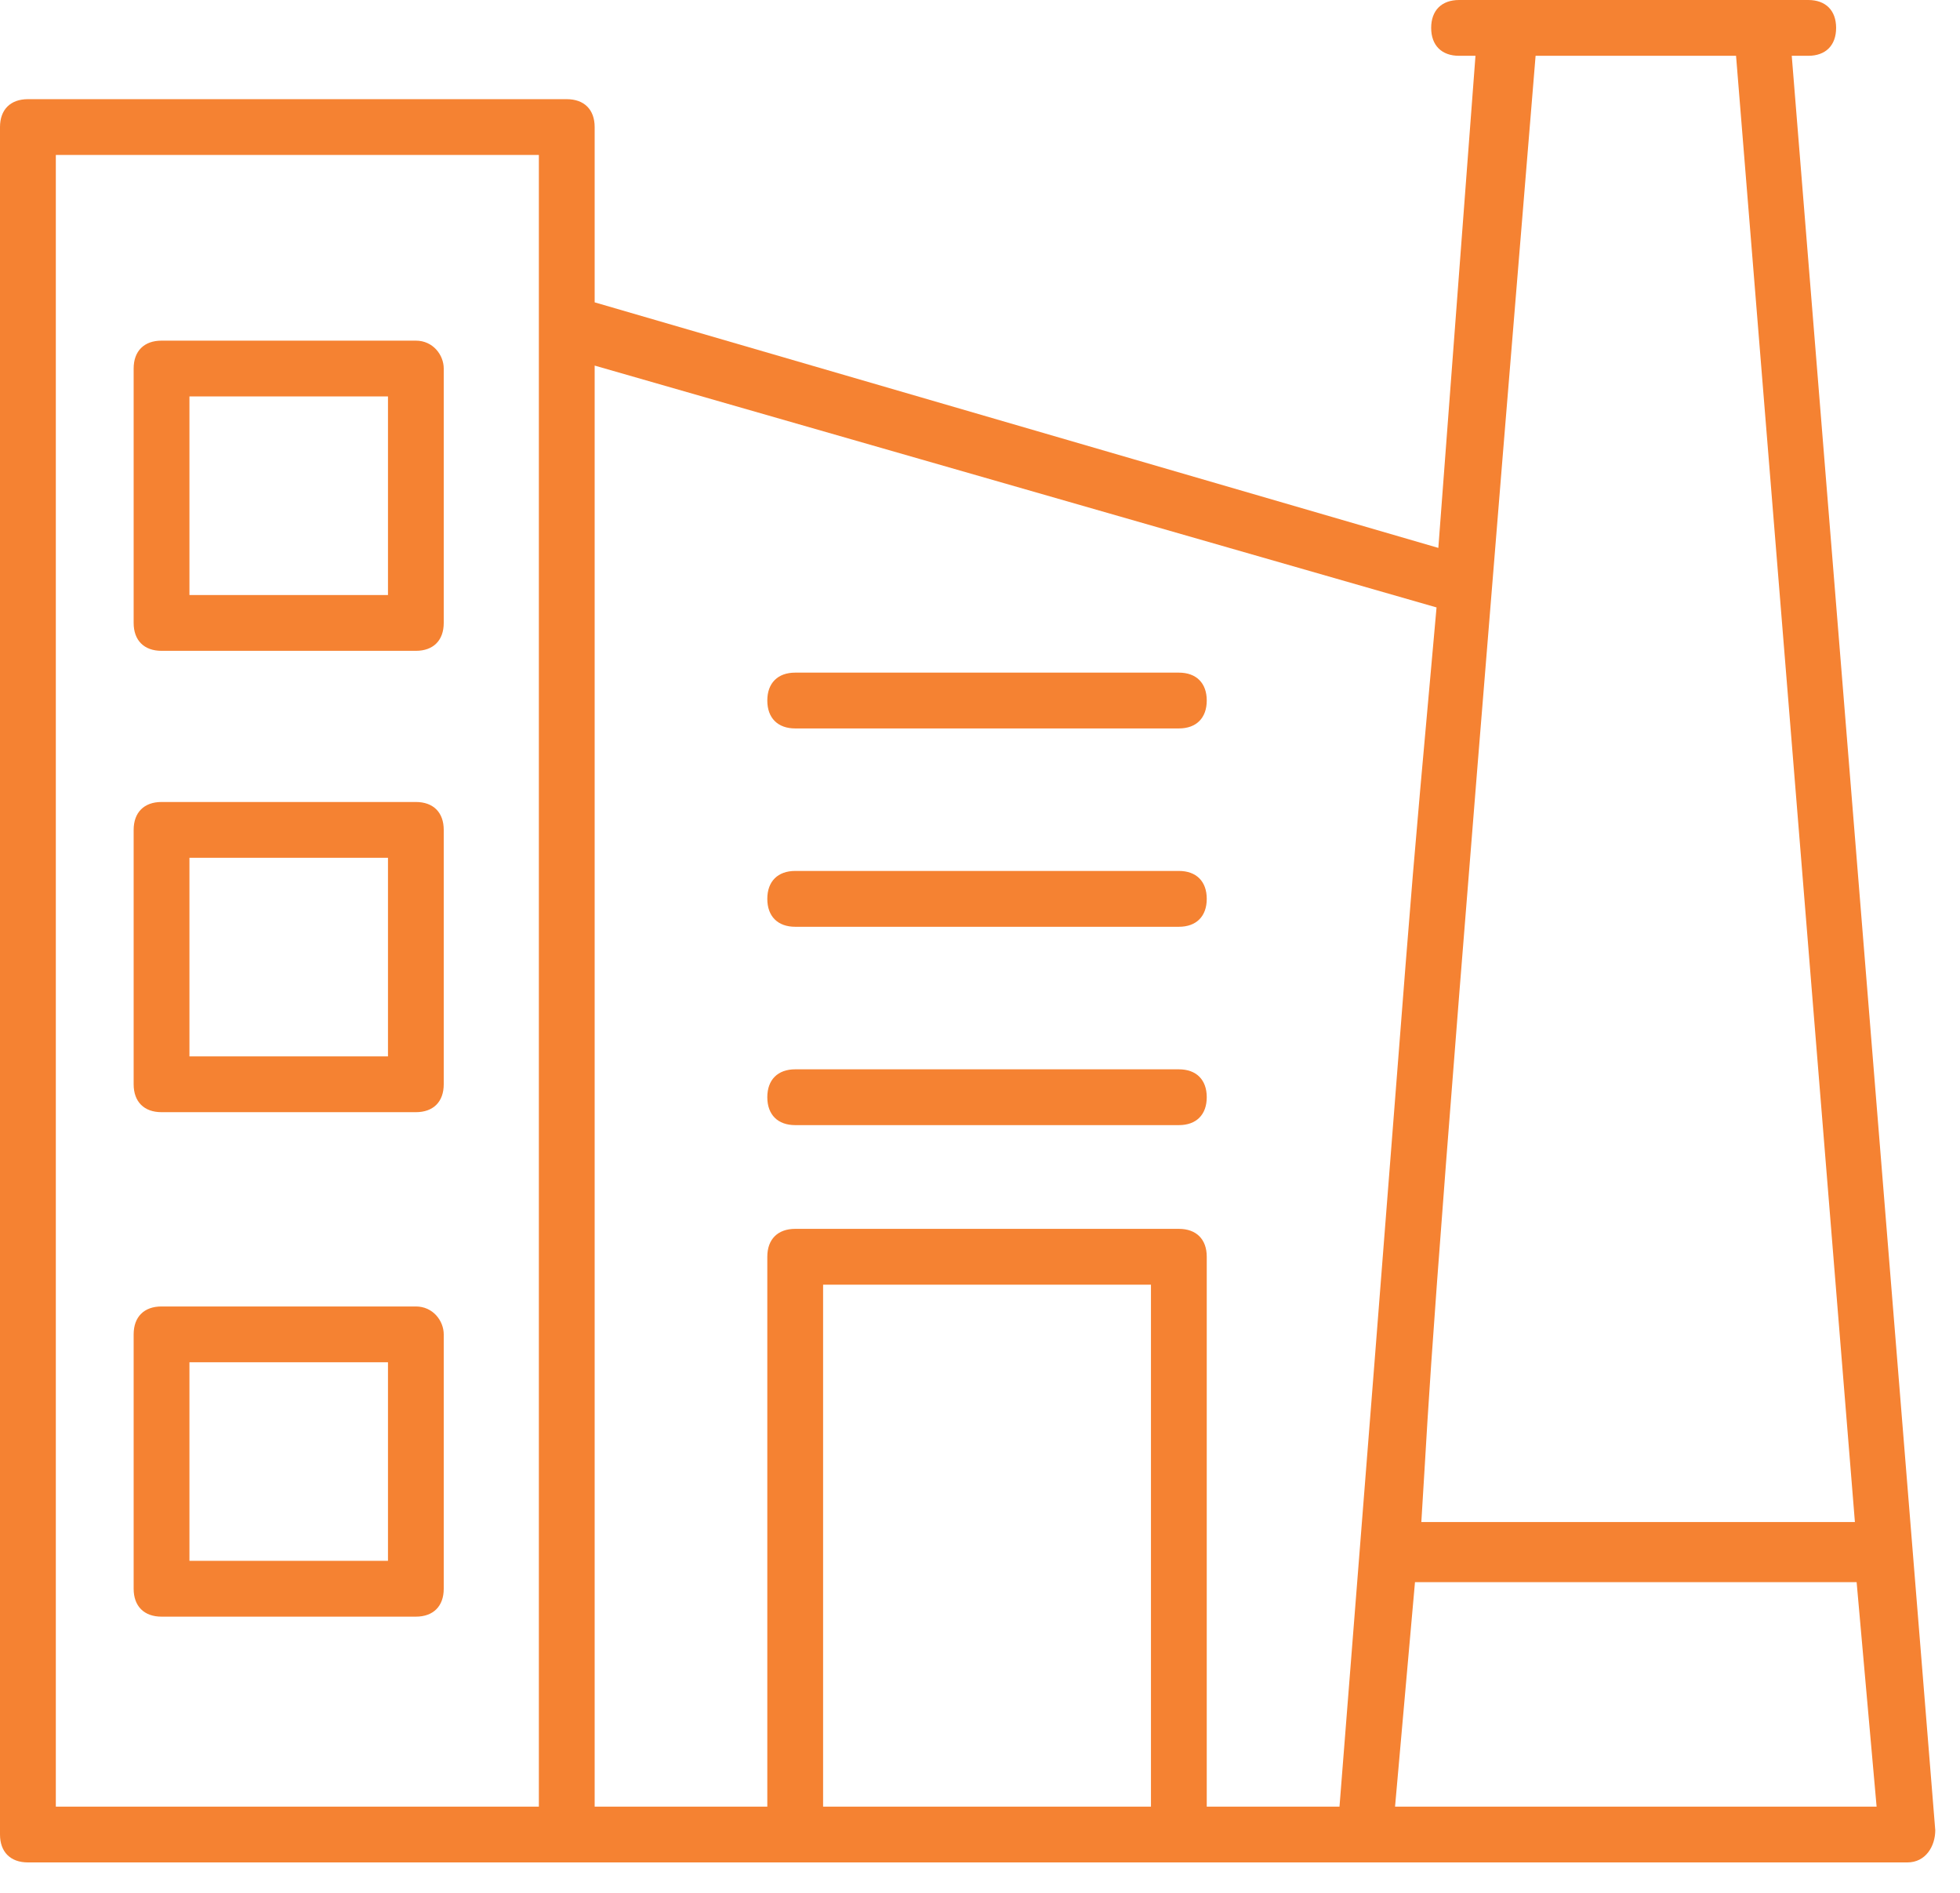
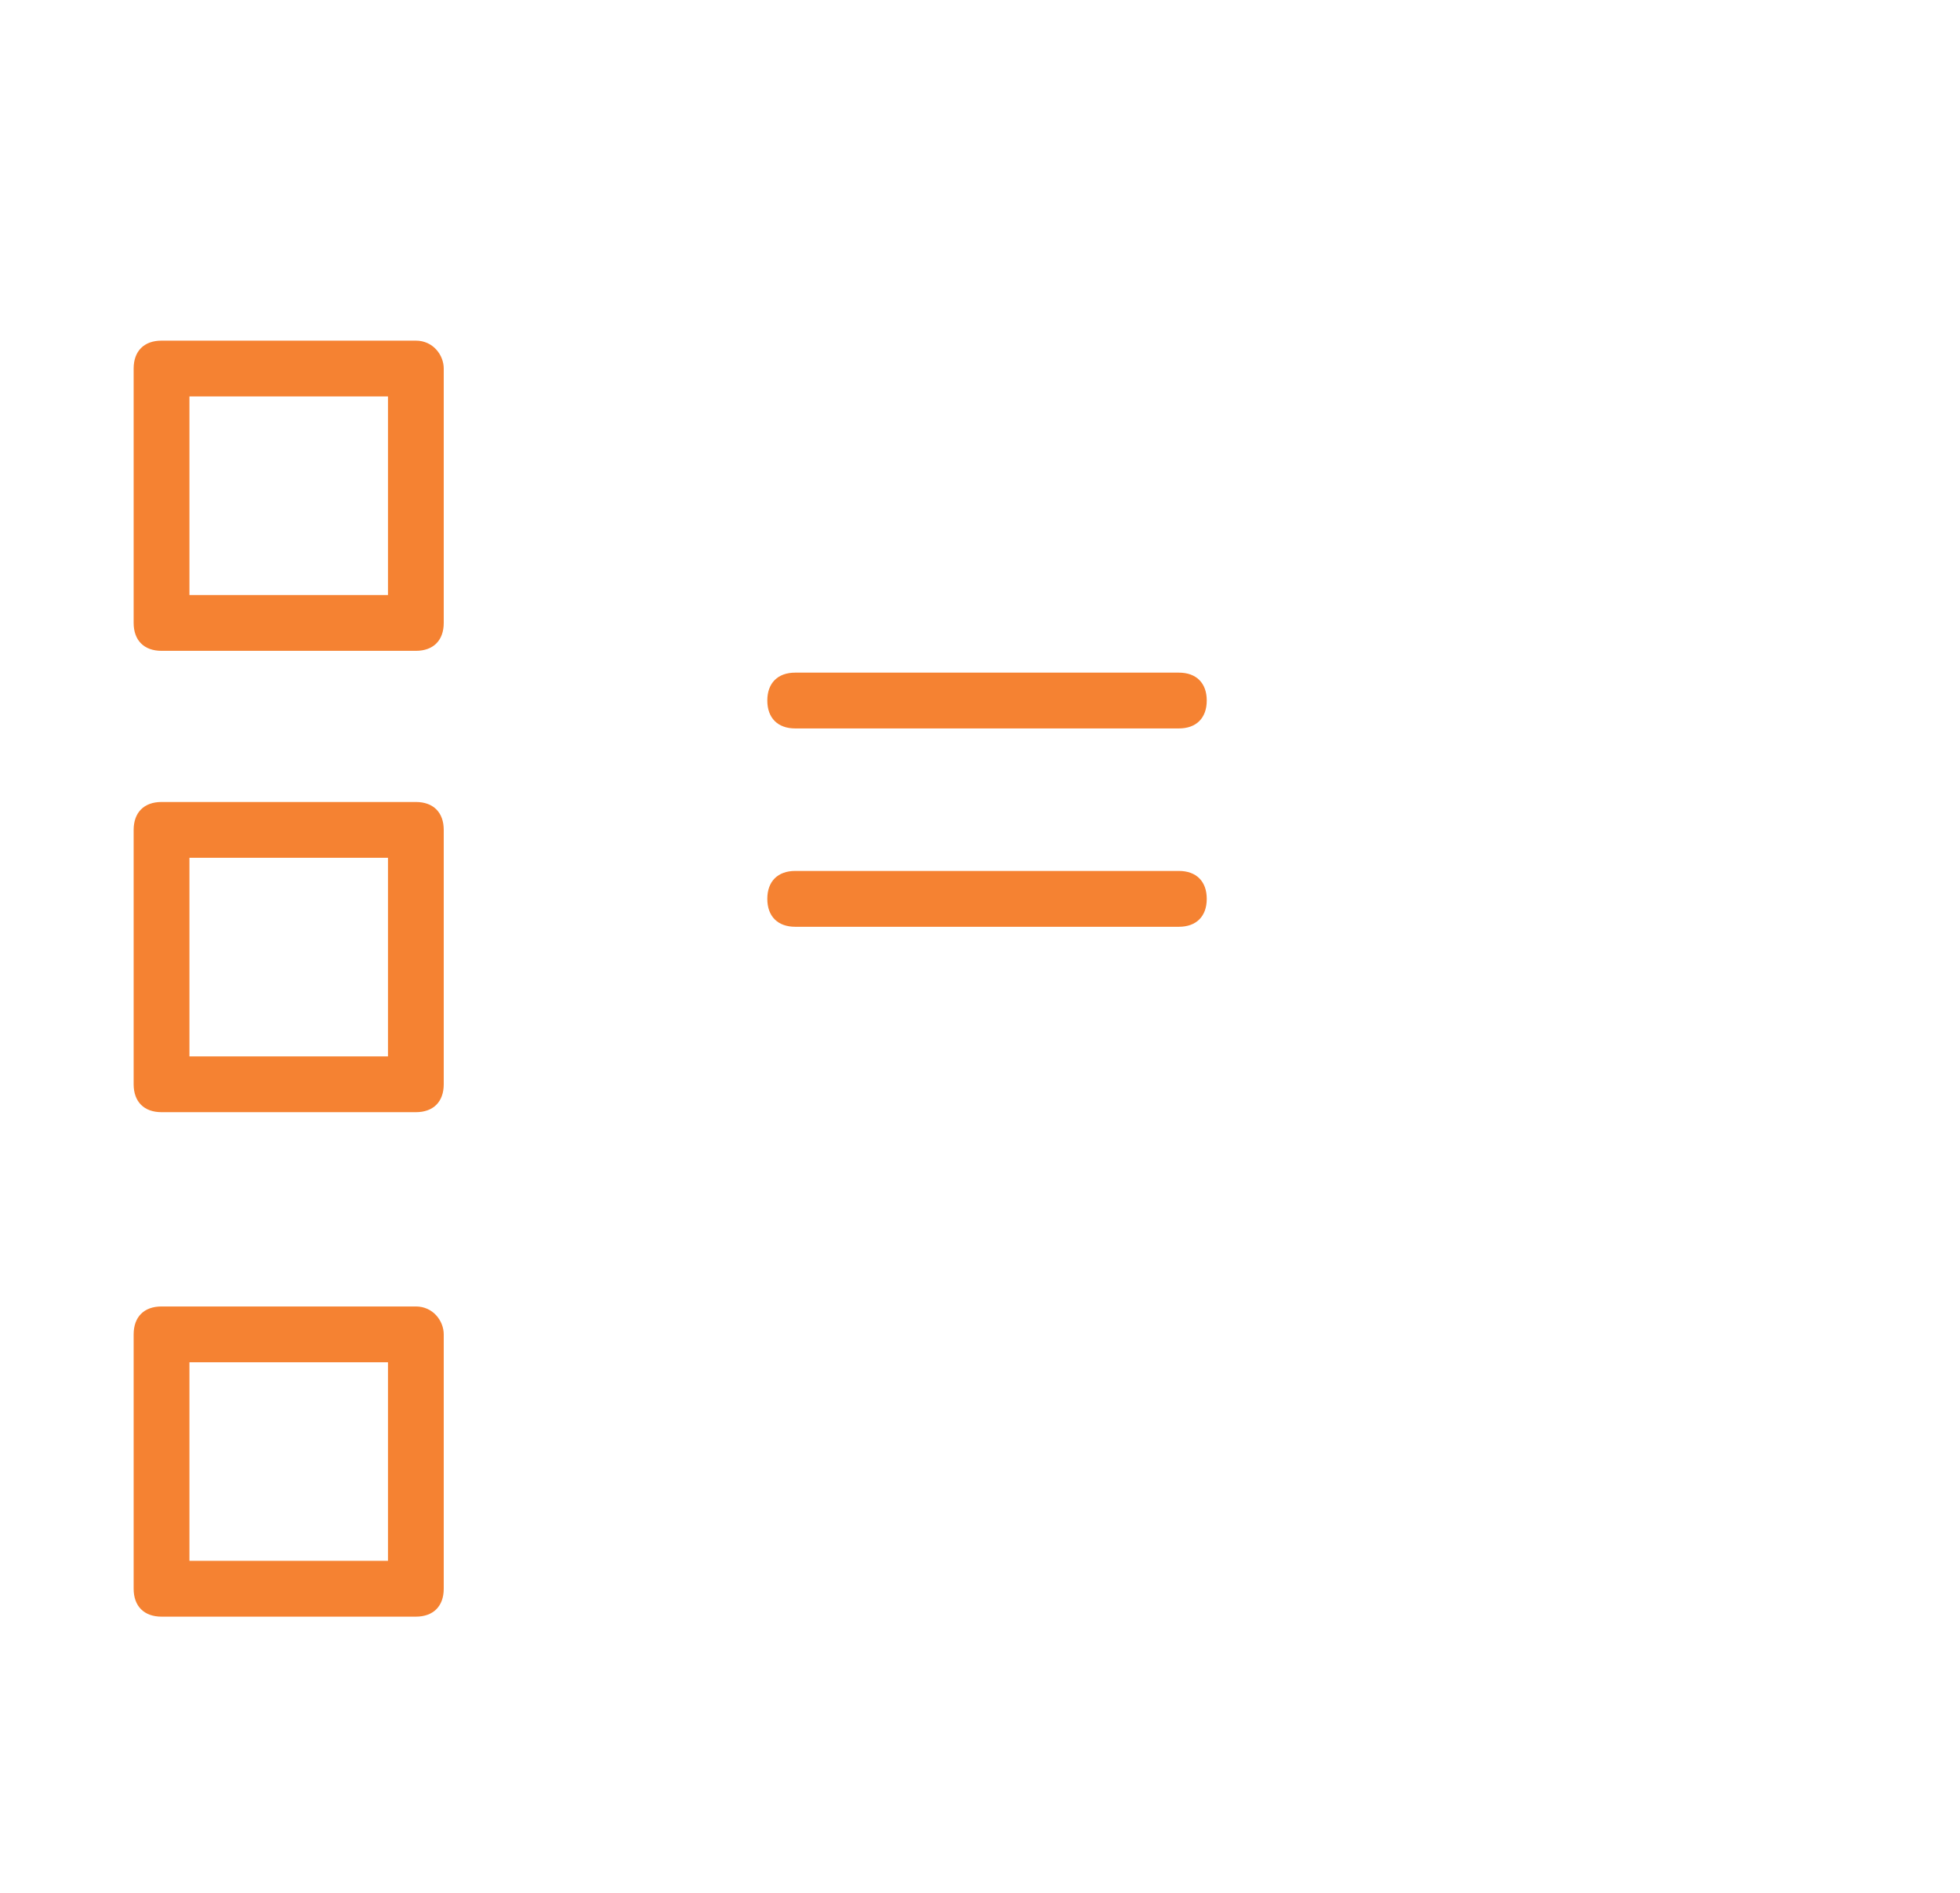
<svg xmlns="http://www.w3.org/2000/svg" width="58px" height="56px" viewBox="0 0 58 56" version="1.1">
  <title>icon_Process industries</title>
  <g id="Design" stroke="none" stroke-width="1" fill="none" fill-rule="evenodd">
    <g id="Design---Homepage---V3" transform="translate(-763, -1592)" fill="#F58232">
      <g id="Industries-module" transform="translate(0, 1024)">
        <g id="row" transform="translate(84, 548)">
          <g id="Process-Industries" transform="translate(648, 0)">
            <g id="icon_Process-industries" transform="translate(31, 20)">
-               <path d="M54.89,45.03 L42.06,45.03 L42.165,43.304 C42.354,40.096 42.569,36.461 45.407,2.064 L45.441,1.651 L51.373,1.651 L54.89,45.03 Z M55.532,53.449 L41.282,53.449 L41.872,46.808 L54.941,46.808 L55.532,53.449 Z M39.671,53.034 L39.638,53.449 L35.71,53.449 L35.71,37.181 C35.71,36.664 35.402,36.356 34.885,36.356 L23.532,36.356 C23.015,36.356 22.706,36.664 22.706,37.181 L22.706,53.449 L17.597,53.449 L17.597,10.816 L42.51,17.971 L42.343,19.836 C41.81,25.752 41.81,25.752 41.276,32.609 C40.974,36.475 40.503,42.521 39.671,53.034 L39.671,53.034 Z M24.357,53.449 L34.059,53.449 L34.059,38.007 L24.357,38.007 L24.357,53.449 Z M1.652,53.449 L15.946,53.449 L15.946,4.585 L1.652,4.585 L1.652,53.449 Z M53.509,1.651 C54.026,1.651 54.334,1.342 54.334,0.825 C54.334,0.309 54.026,-0 53.509,-0 L43.177,-0 C42.66,-0 42.351,0.309 42.351,0.825 C42.351,1.342 42.66,1.651 43.177,1.651 L43.662,1.651 L42.563,16.21 L17.597,8.945 L17.597,3.759 C17.597,3.243 17.288,2.934 16.771,2.934 L0.826,2.934 C0.309,2.934 -0,3.243 -0,3.759 L-0,54.274 C-0,54.791 0.309,55.1 0.826,55.1 L29.011,55.1 L56.443,55.1 C56.985,55.1 57.268,54.62 57.268,54.147 L53.021,1.651 L53.509,1.651 Z" id="Fill-1" />
              <path d="M23.532,21.551 L34.885,21.551 C35.402,21.551 35.71,21.242 35.71,20.725 C35.71,20.209 35.402,19.9 34.885,19.9 L23.532,19.9 C23.015,19.9 22.706,20.209 22.706,20.725 C22.706,21.242 23.015,21.551 23.532,21.551" id="Fill-4" />
              <path d="M23.532,27.419 L34.885,27.419 C35.402,27.419 35.71,27.11 35.71,26.593 C35.71,26.076 35.402,25.767 34.885,25.767 L23.532,25.767 C23.015,25.767 22.706,26.076 22.706,26.593 C22.706,27.11 23.015,27.419 23.532,27.419" id="Fill-6" />
-               <path d="M23.532,33.287 L34.885,33.287 C35.402,33.287 35.71,32.978 35.71,32.461 C35.71,31.945 35.402,31.636 34.885,31.636 L23.532,31.636 C23.015,31.636 22.706,31.945 22.706,32.461 C22.706,32.978 23.015,33.287 23.532,33.287" id="Fill-8" />
              <path d="M5.606,17.604 L11.481,17.604 L11.481,11.729 L5.606,11.729 L5.606,17.604 Z M12.306,10.078 L4.78,10.078 C4.263,10.078 3.955,10.387 3.955,10.903 L3.955,18.43 C3.955,18.946 4.263,19.255 4.78,19.255 L12.306,19.255 C12.823,19.255 13.131,18.946 13.131,18.43 L13.131,10.903 C13.131,10.506 12.816,10.078 12.306,10.078 L12.306,10.078 Z" id="Fill-10" />
              <path d="M5.606,31.253 L11.481,31.253 L11.481,25.378 L5.606,25.378 L5.606,31.253 Z M12.306,23.727 L4.78,23.727 C4.263,23.727 3.955,24.036 3.955,24.553 L3.955,32.079 C3.955,32.596 4.263,32.904 4.78,32.904 L12.306,32.904 C12.823,32.904 13.131,32.596 13.131,32.079 L13.131,24.553 C13.131,24.036 12.823,23.727 12.306,23.727 L12.306,23.727 Z" id="Fill-12" />
              <path d="M5.606,46.178 L11.481,46.178 L11.481,40.303 L5.606,40.303 L5.606,46.178 Z M12.306,38.652 L4.78,38.652 C4.263,38.652 3.955,38.96 3.955,39.478 L3.955,47.003 C3.955,47.52 4.263,47.829 4.78,47.829 L12.306,47.829 C12.823,47.829 13.131,47.52 13.131,47.003 L13.131,39.478 C13.131,39.081 12.816,38.652 12.306,38.652 L12.306,38.652 Z" id="Fill-13" />
            </g>
          </g>
        </g>
      </g>
    </g>
  </g>
</svg>